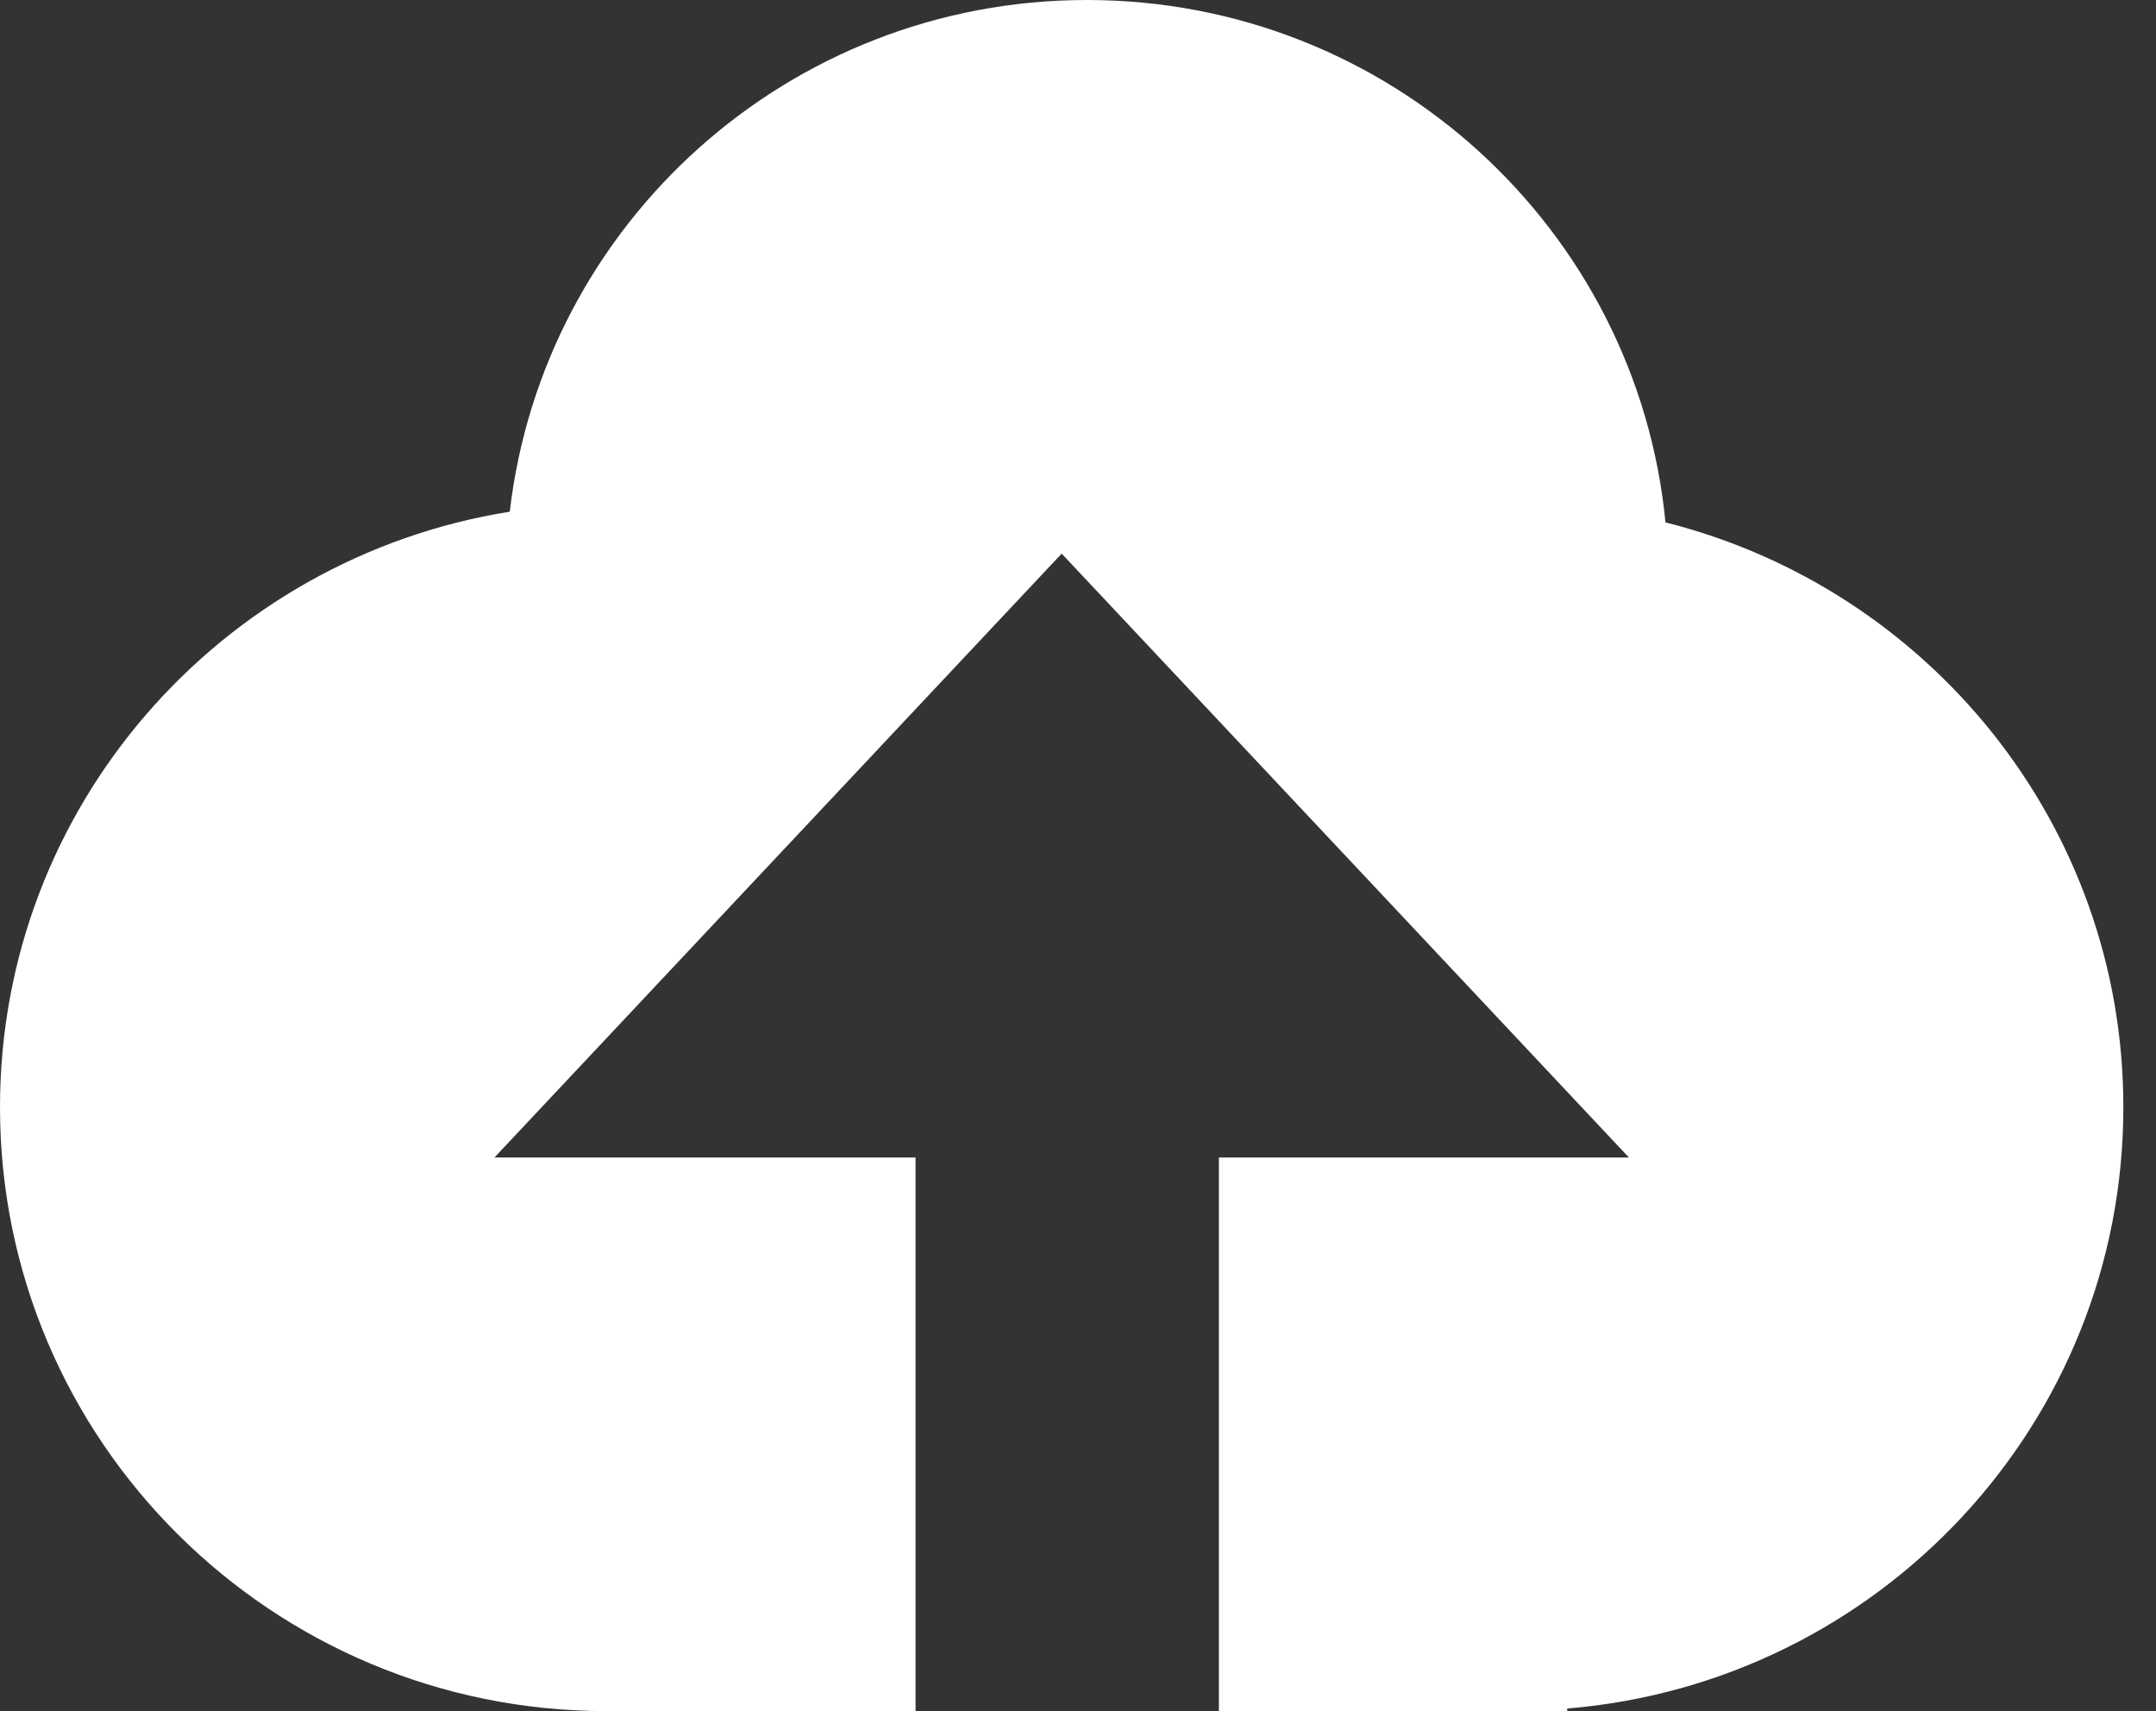
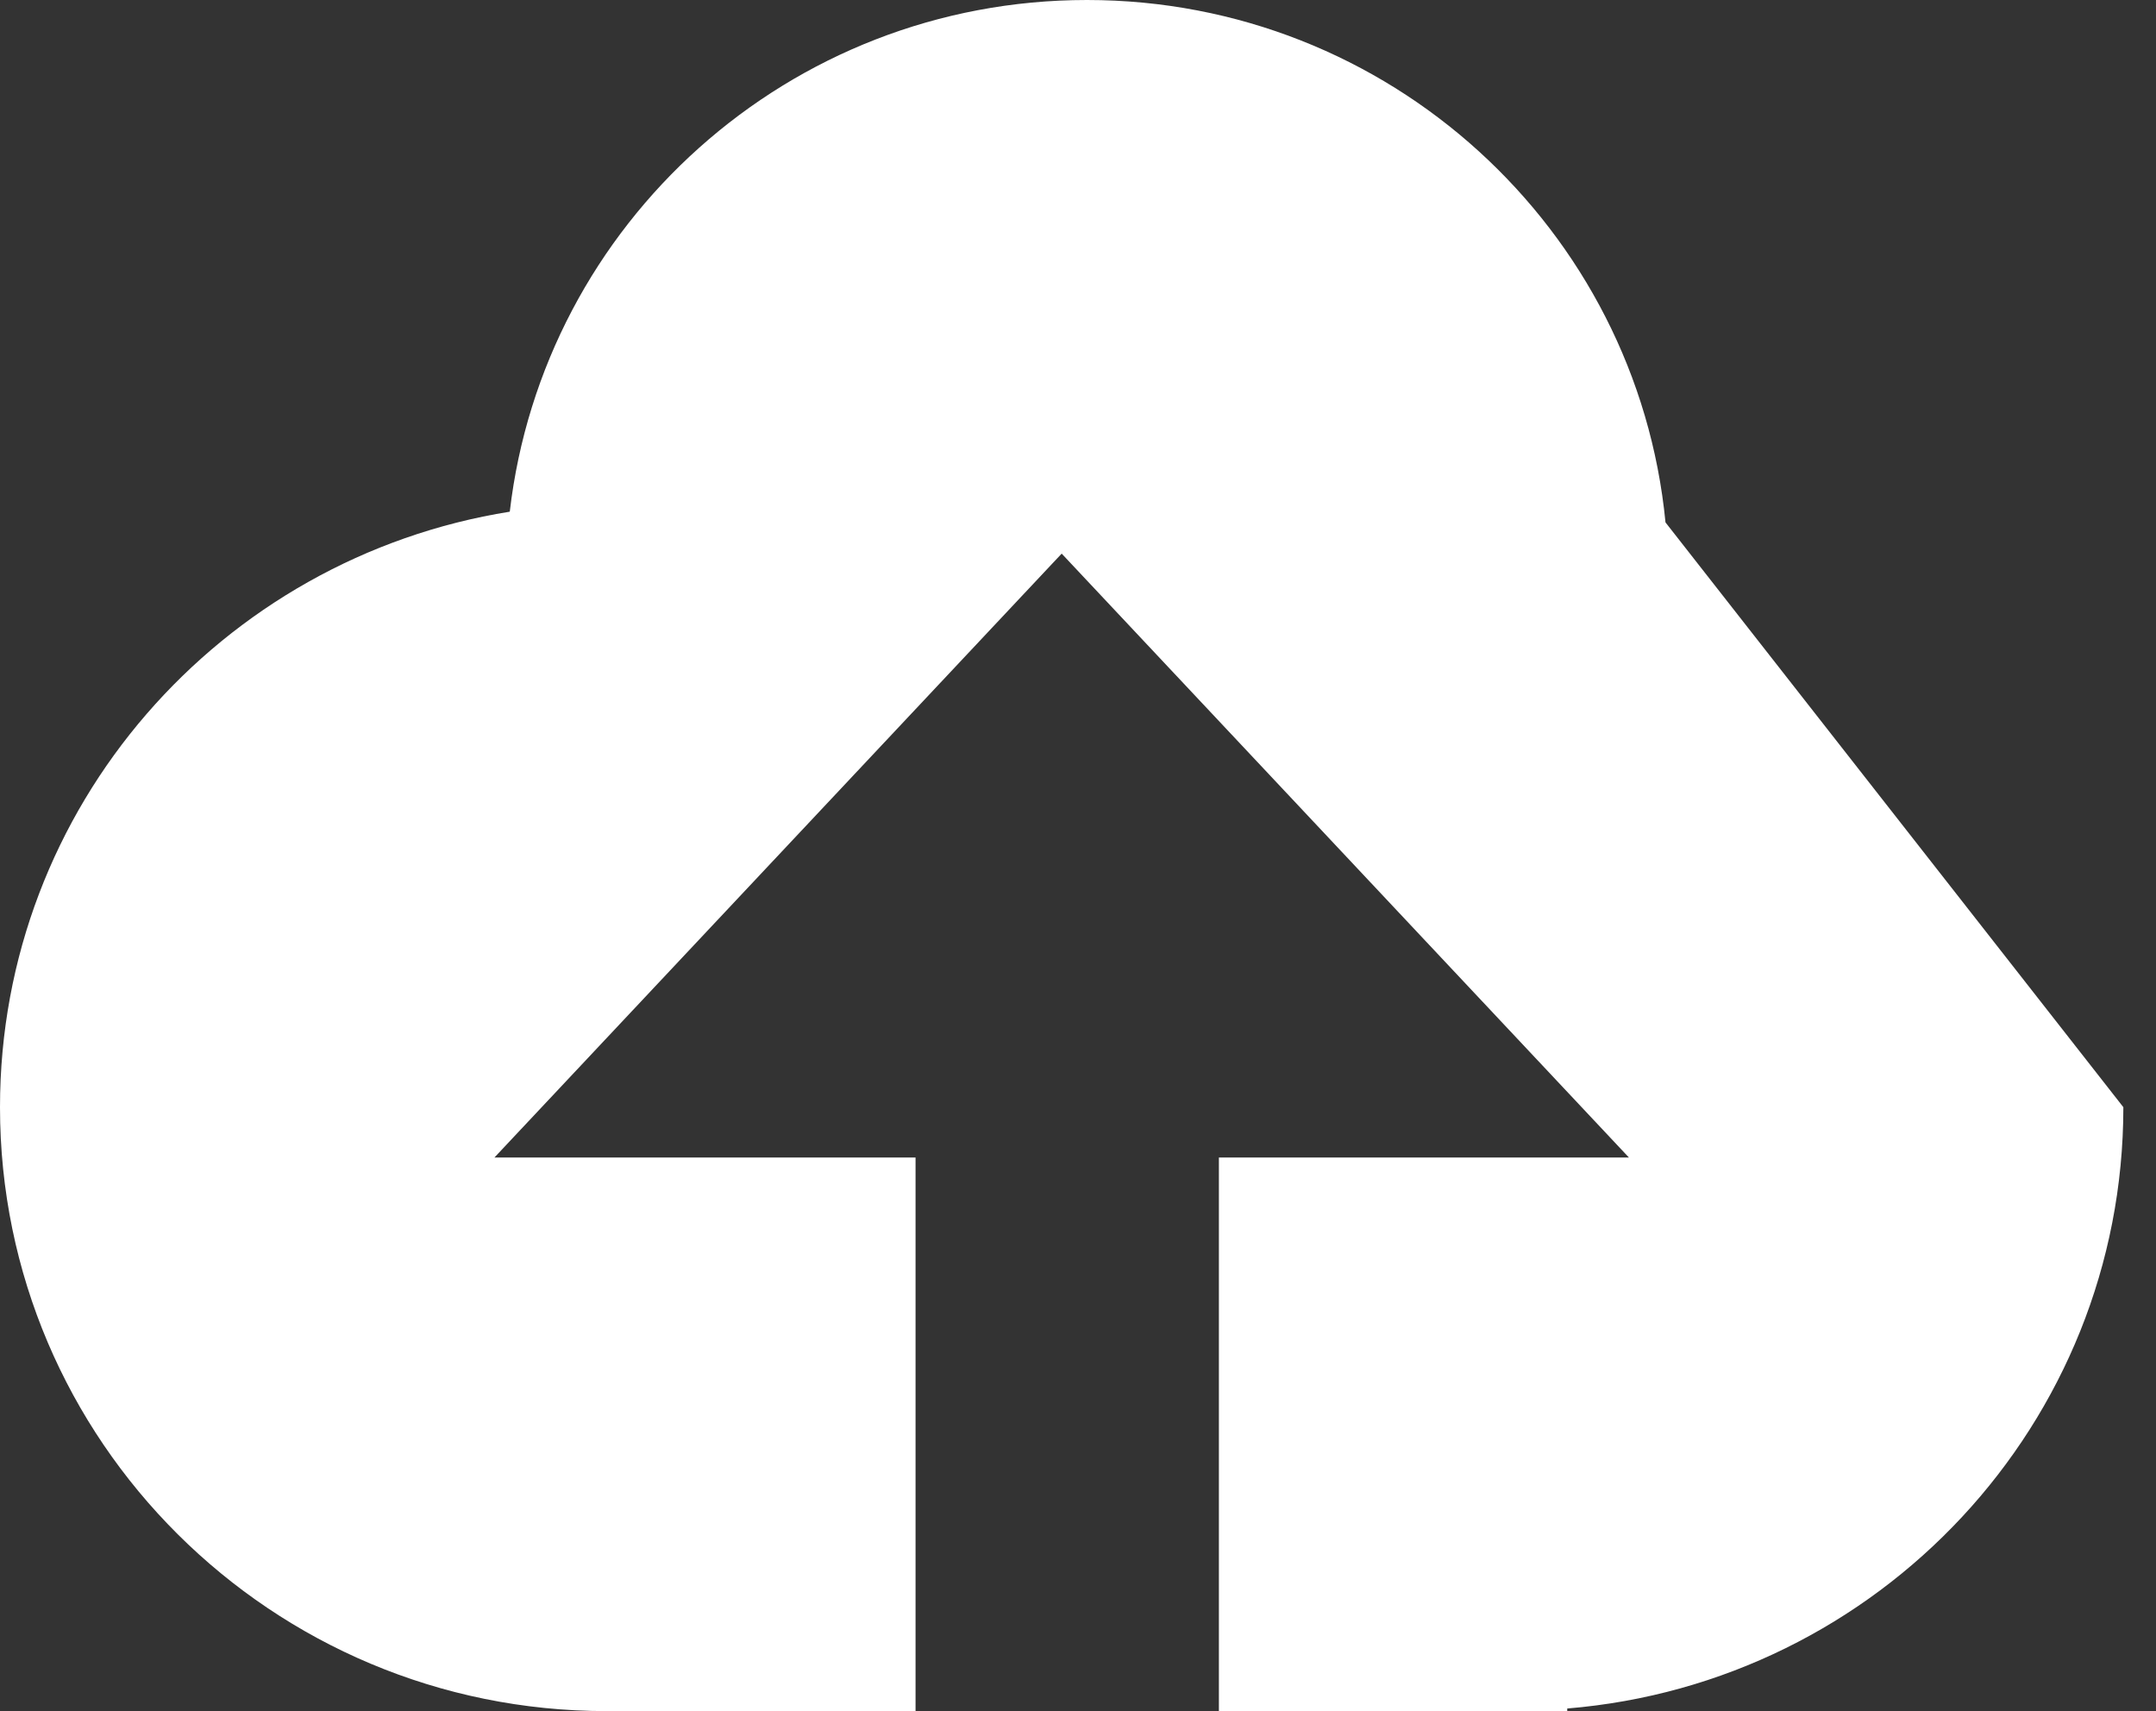
<svg xmlns="http://www.w3.org/2000/svg" width="63" height="50" viewBox="0 0 63 50" fill="none">
  <rect x="0" y="0" width="63" height="50" fill="#333333" stroke="none" />
-   <path d="M48.667 15.265C47.834 6.697 40.585 0 31.762 0C23.046 0 15.874 6.536 14.896 14.952C6.455 16.301 0 23.569 0 32.353C0 42.099 7.937 50 17.727 50H26.753V33.824H14.447L31.023 16.177L47.599 33.824H35.617V50H45.796V49.924C54.893 49.177 62.046 41.602 62.046 32.353C62.046 24.102 56.351 17.198 48.667 15.265Z" fill="white" />
+   <path d="M48.667 15.265C47.834 6.697 40.585 0 31.762 0C23.046 0 15.874 6.536 14.896 14.952C6.455 16.301 0 23.569 0 32.353C0 42.099 7.937 50 17.727 50H26.753V33.824H14.447L31.023 16.177L47.599 33.824H35.617V50H45.796V49.924C54.893 49.177 62.046 41.602 62.046 32.353Z" fill="white" />
</svg>